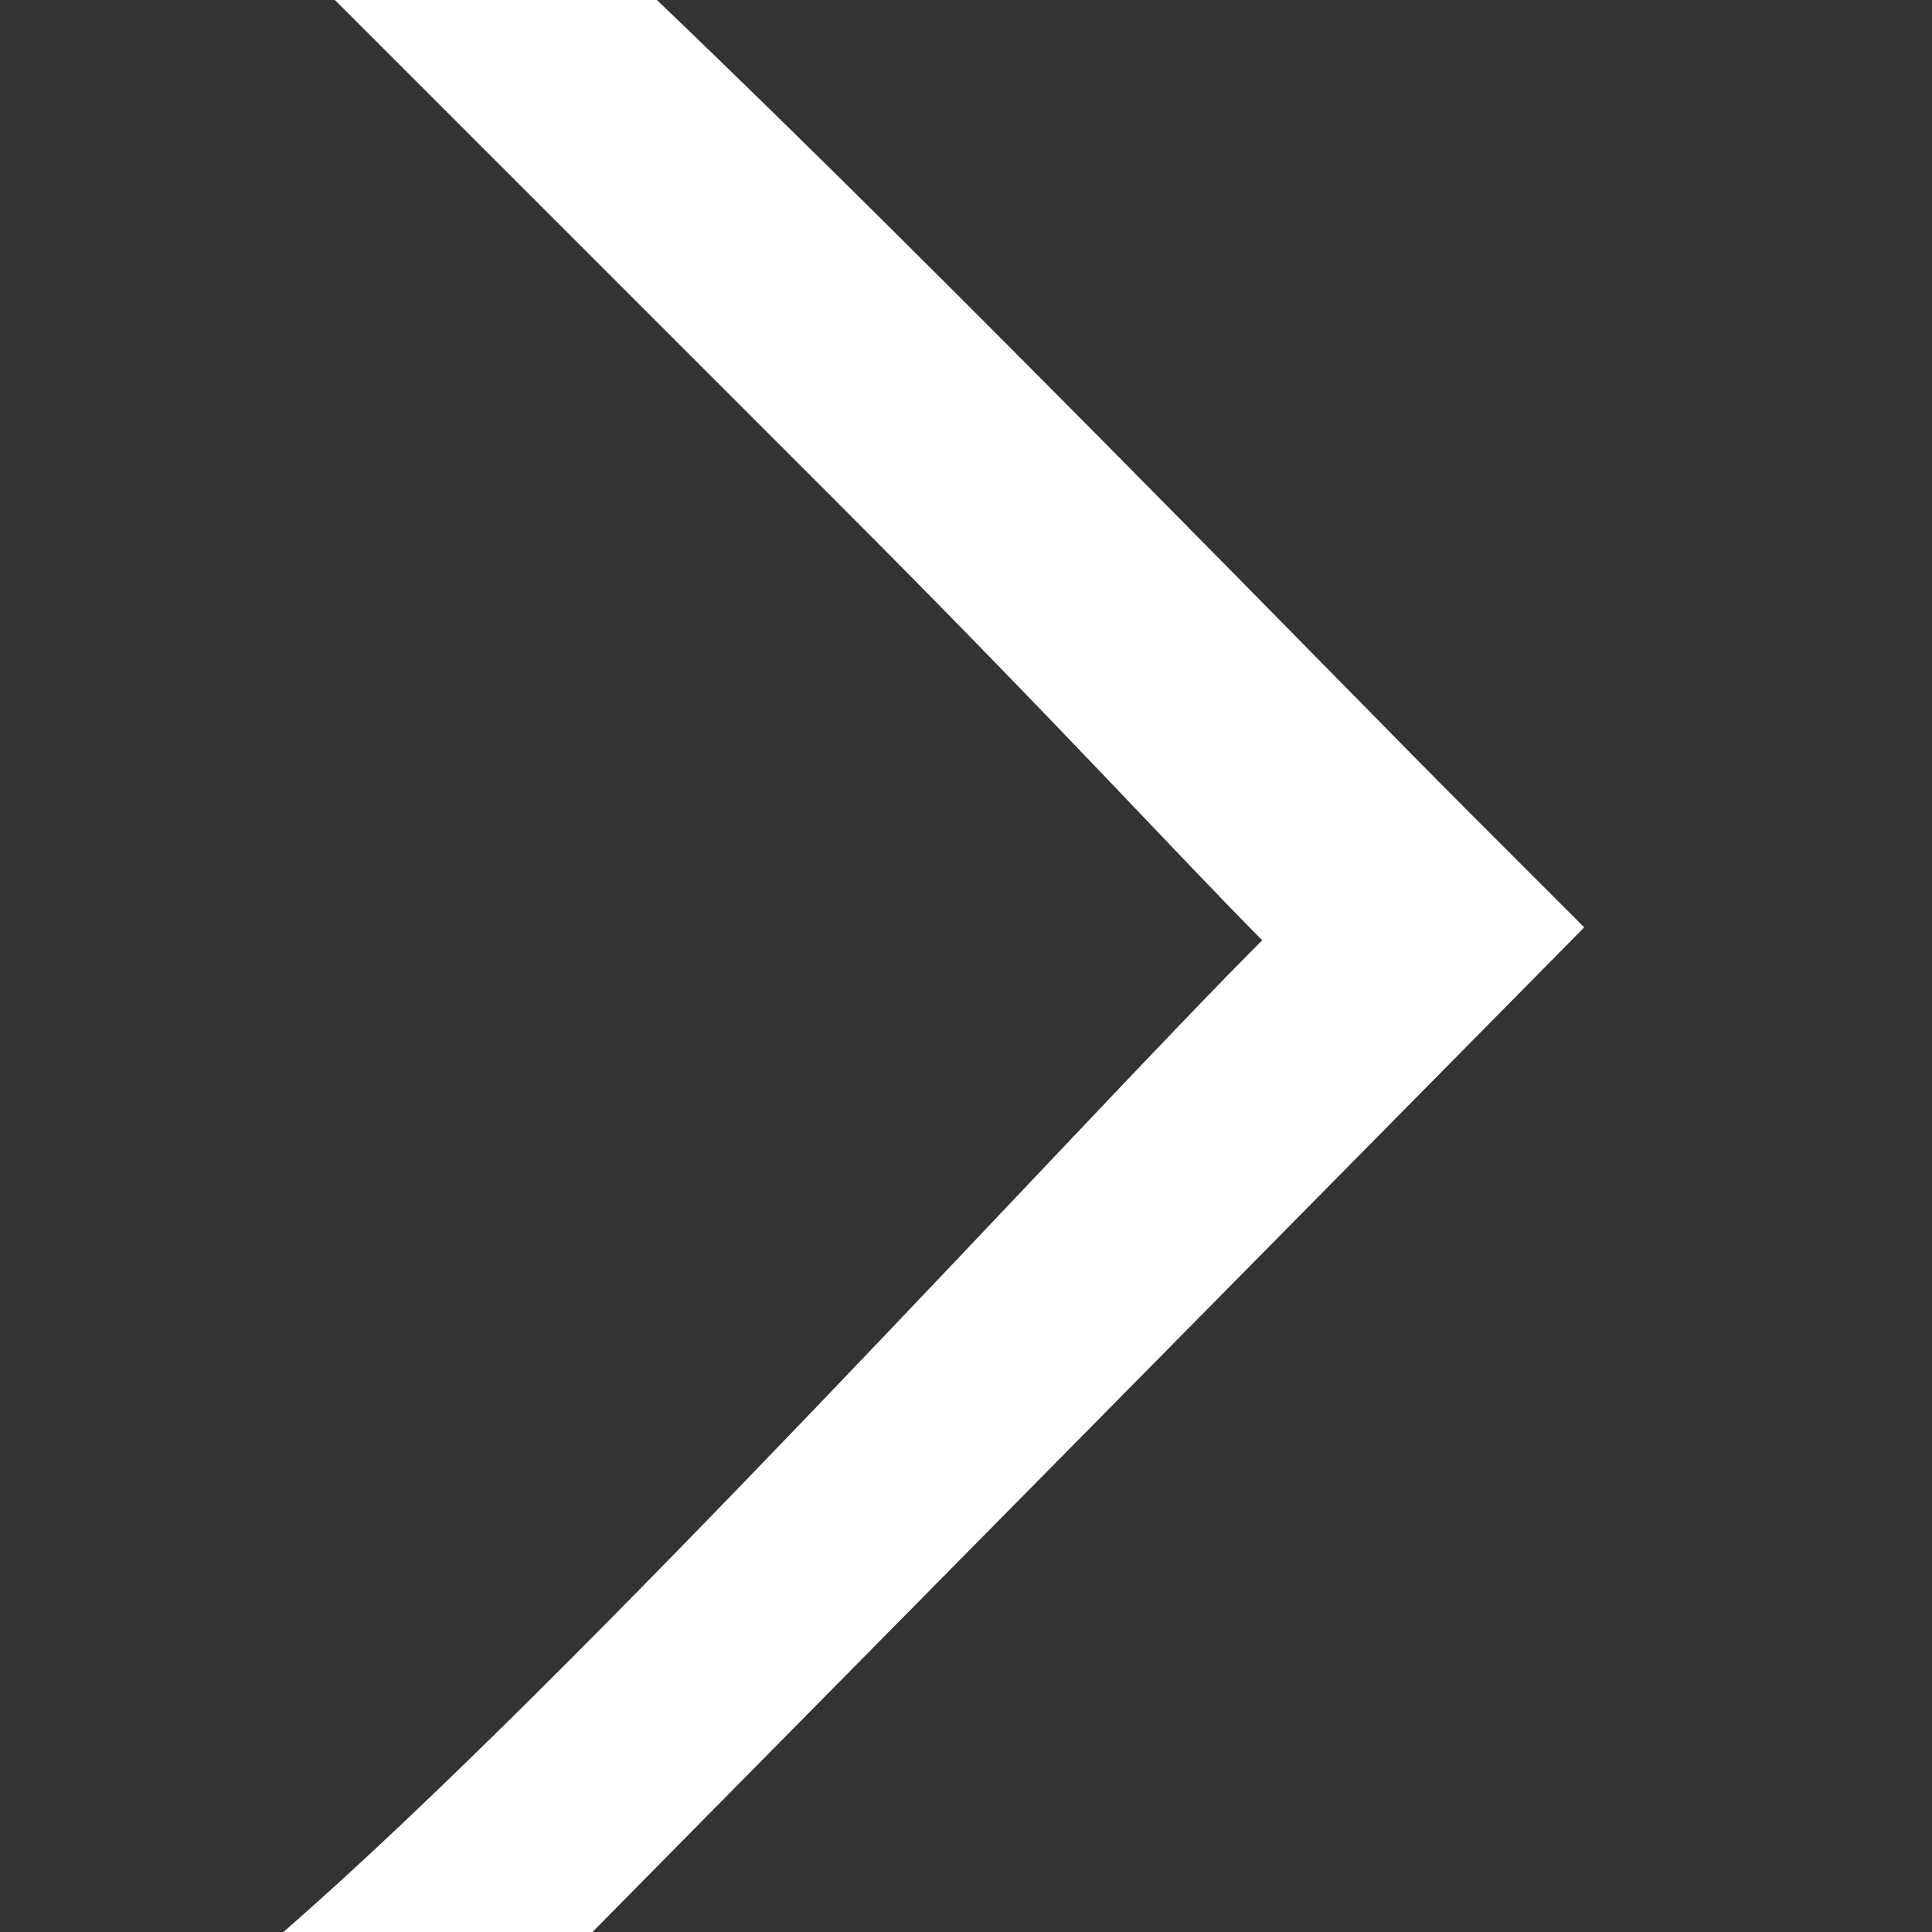
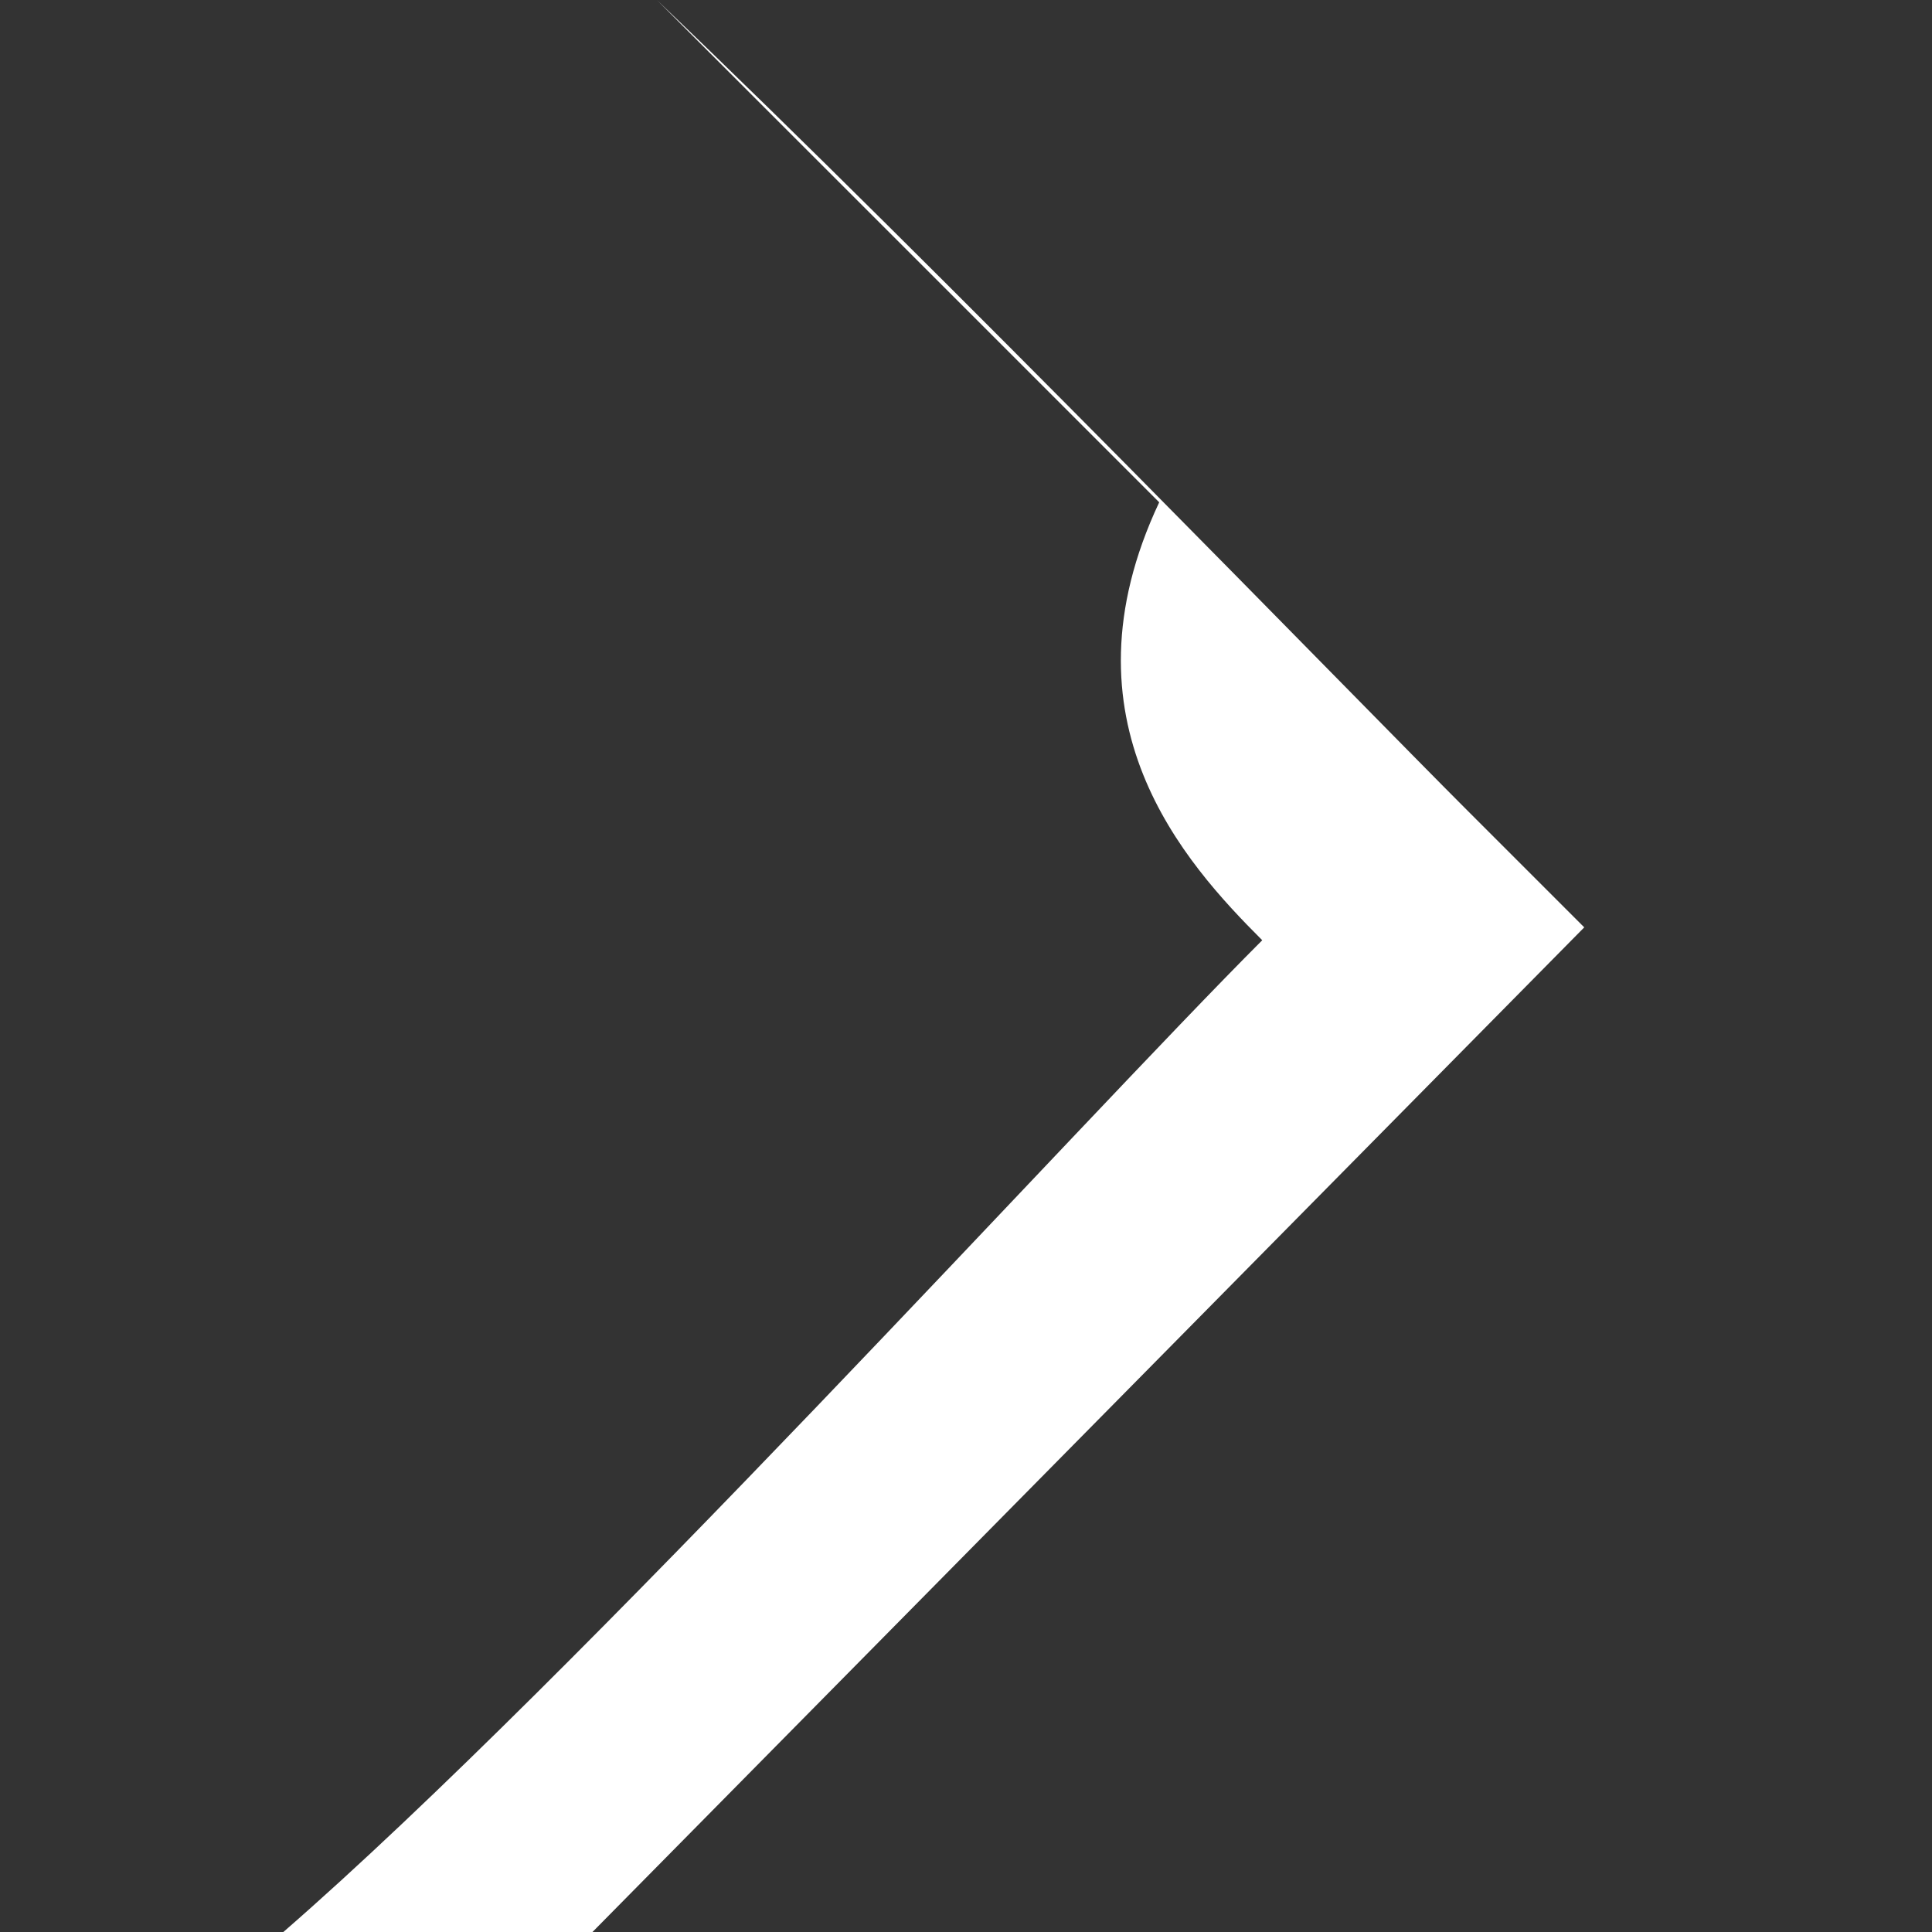
<svg xmlns="http://www.w3.org/2000/svg" version="1.1" id="Calque_1" x="0px" y="0px" width="15px" height="15px" viewBox="0 0 15 15" enable-background="new 0 0 15 15" xml:space="preserve">
  <rect x="0" y="0" width="15" height="15" fill="#333333" stroke="none" />
-   <path fill="#FFFFFF" d="M9.8,7.3C8.4,8.7,4.5,13,2.2,15h2.4l7.7-7.8l-0.9-0.9C10.5,5.4,7.3,2.1,5.1,0H2.6l3.9,3.9  C8.2,5.6,9.2,6.7,9.8,7.3z" />
+   <path fill="#FFFFFF" d="M9.8,7.3C8.4,8.7,4.5,13,2.2,15h2.4l7.7-7.8l-0.9-0.9C10.5,5.4,7.3,2.1,5.1,0l3.9,3.9  C8.2,5.6,9.2,6.7,9.8,7.3z" />
</svg>